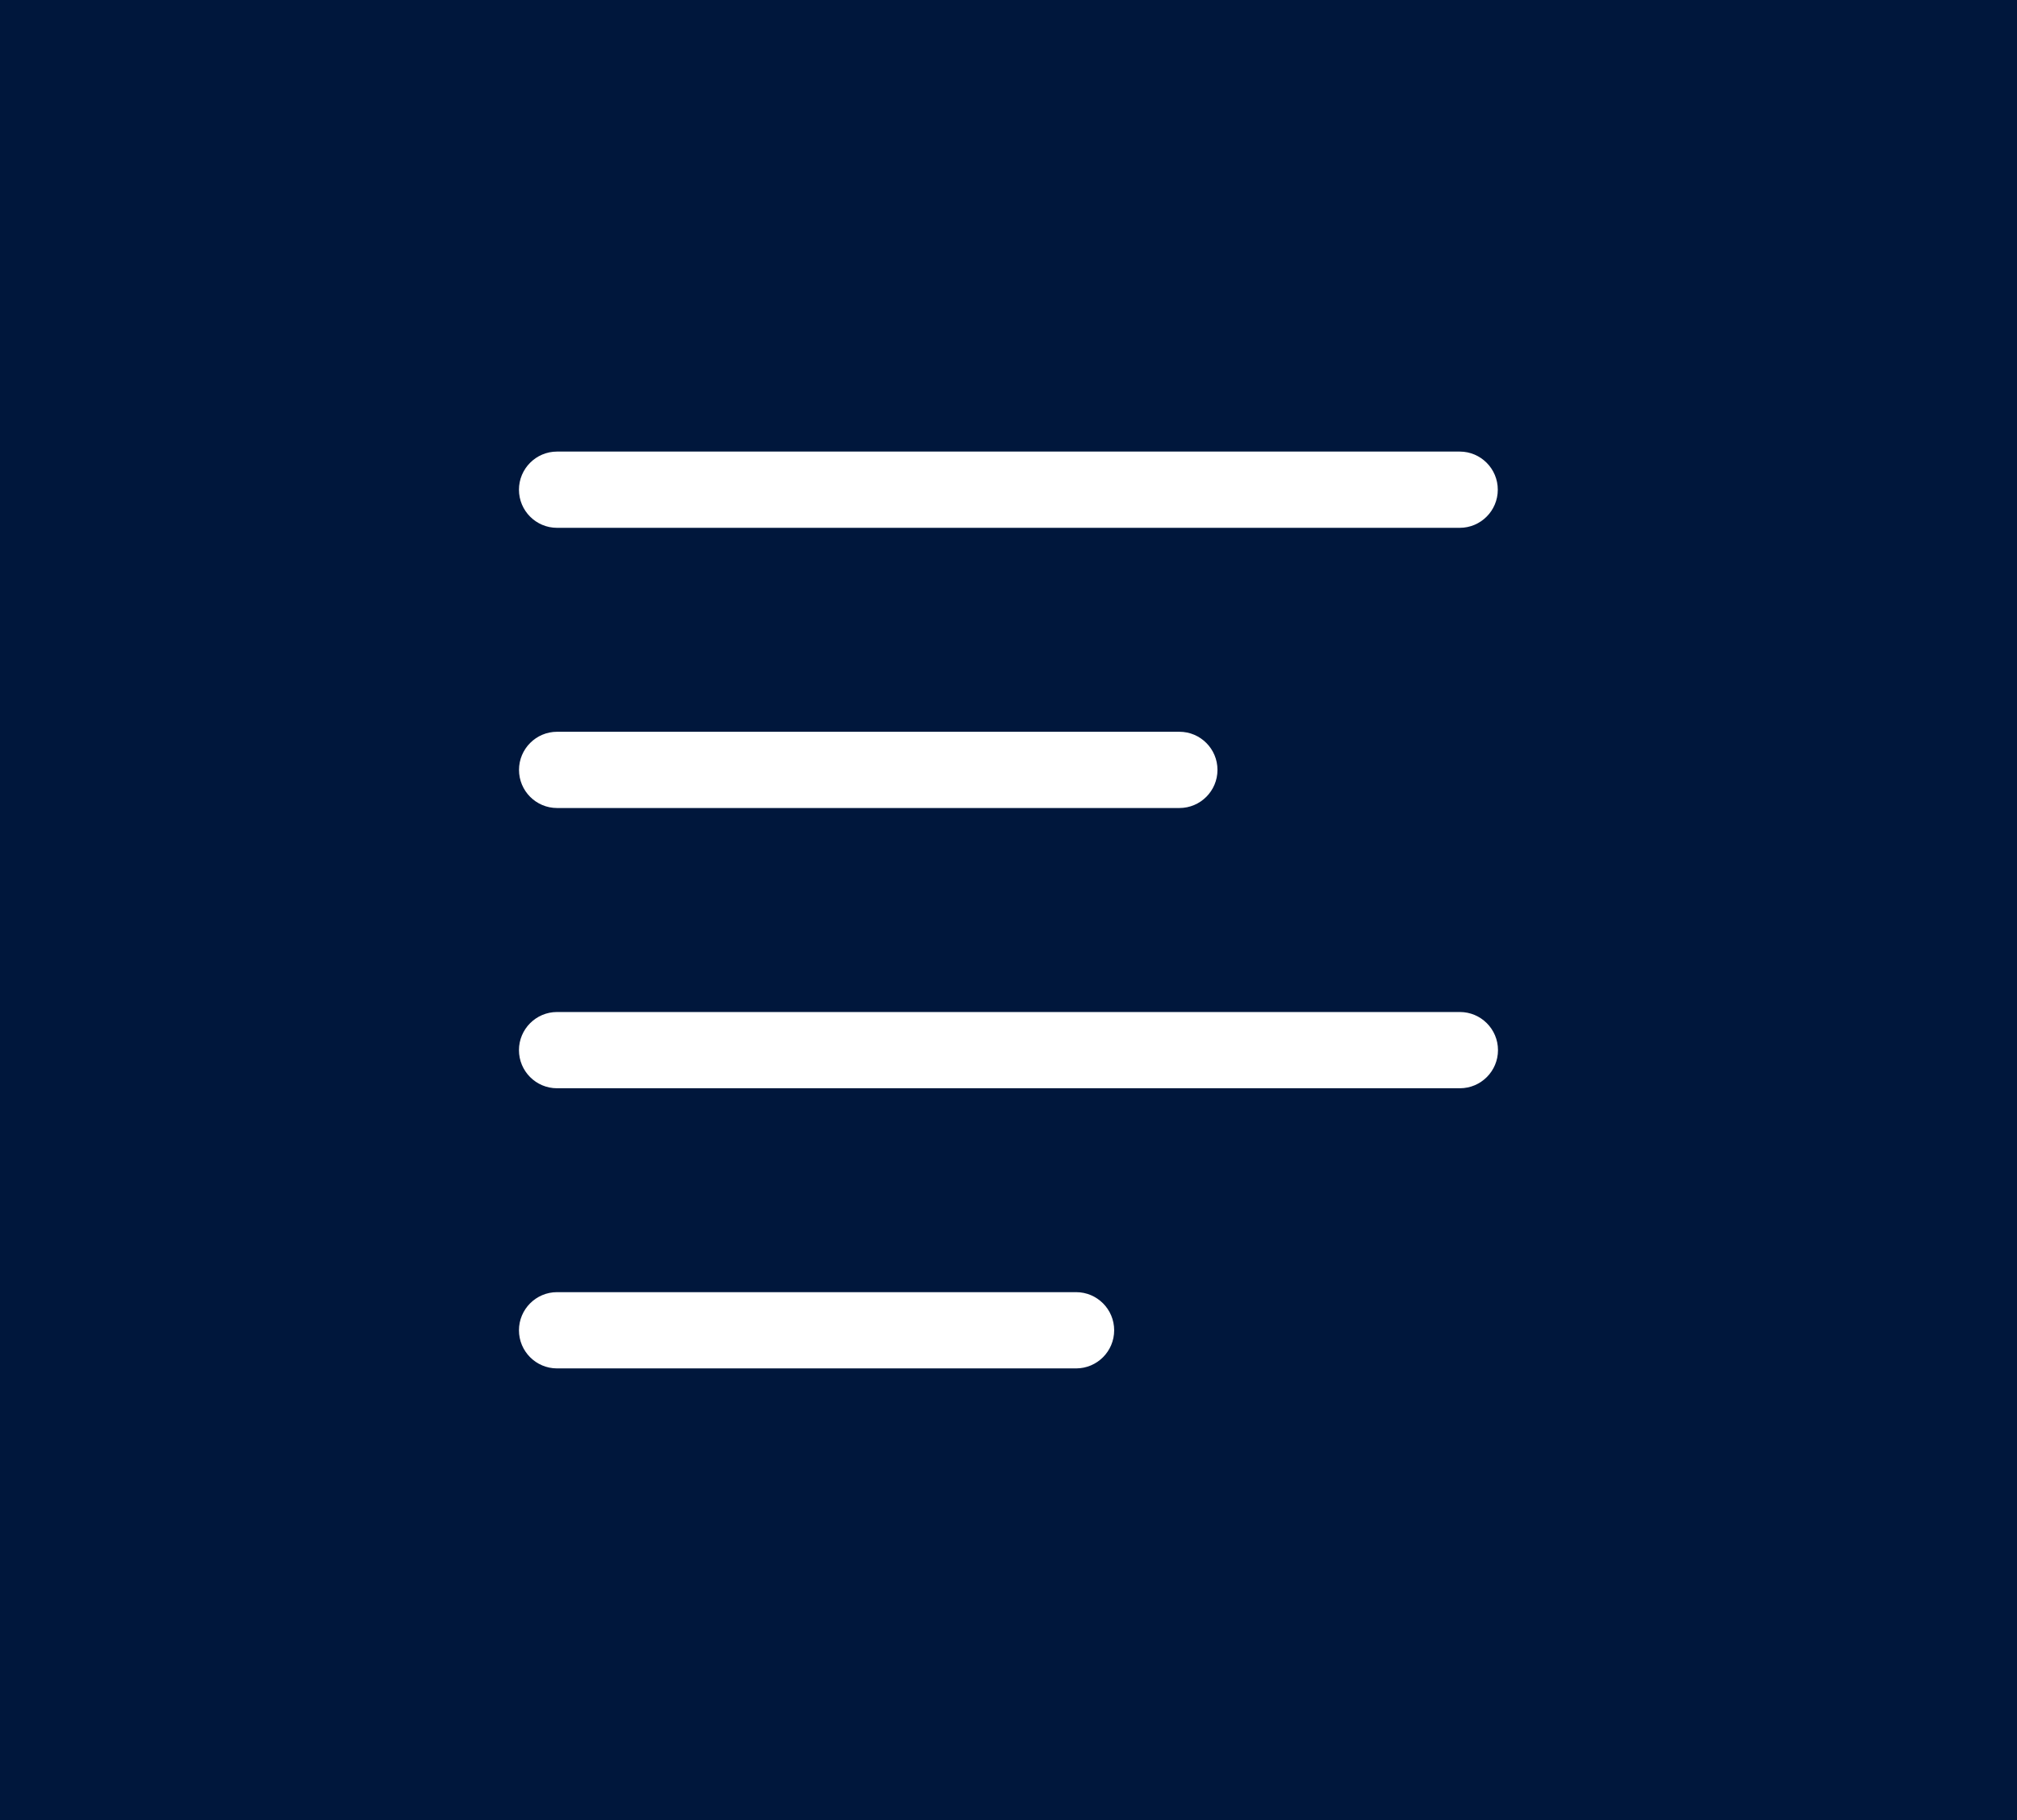
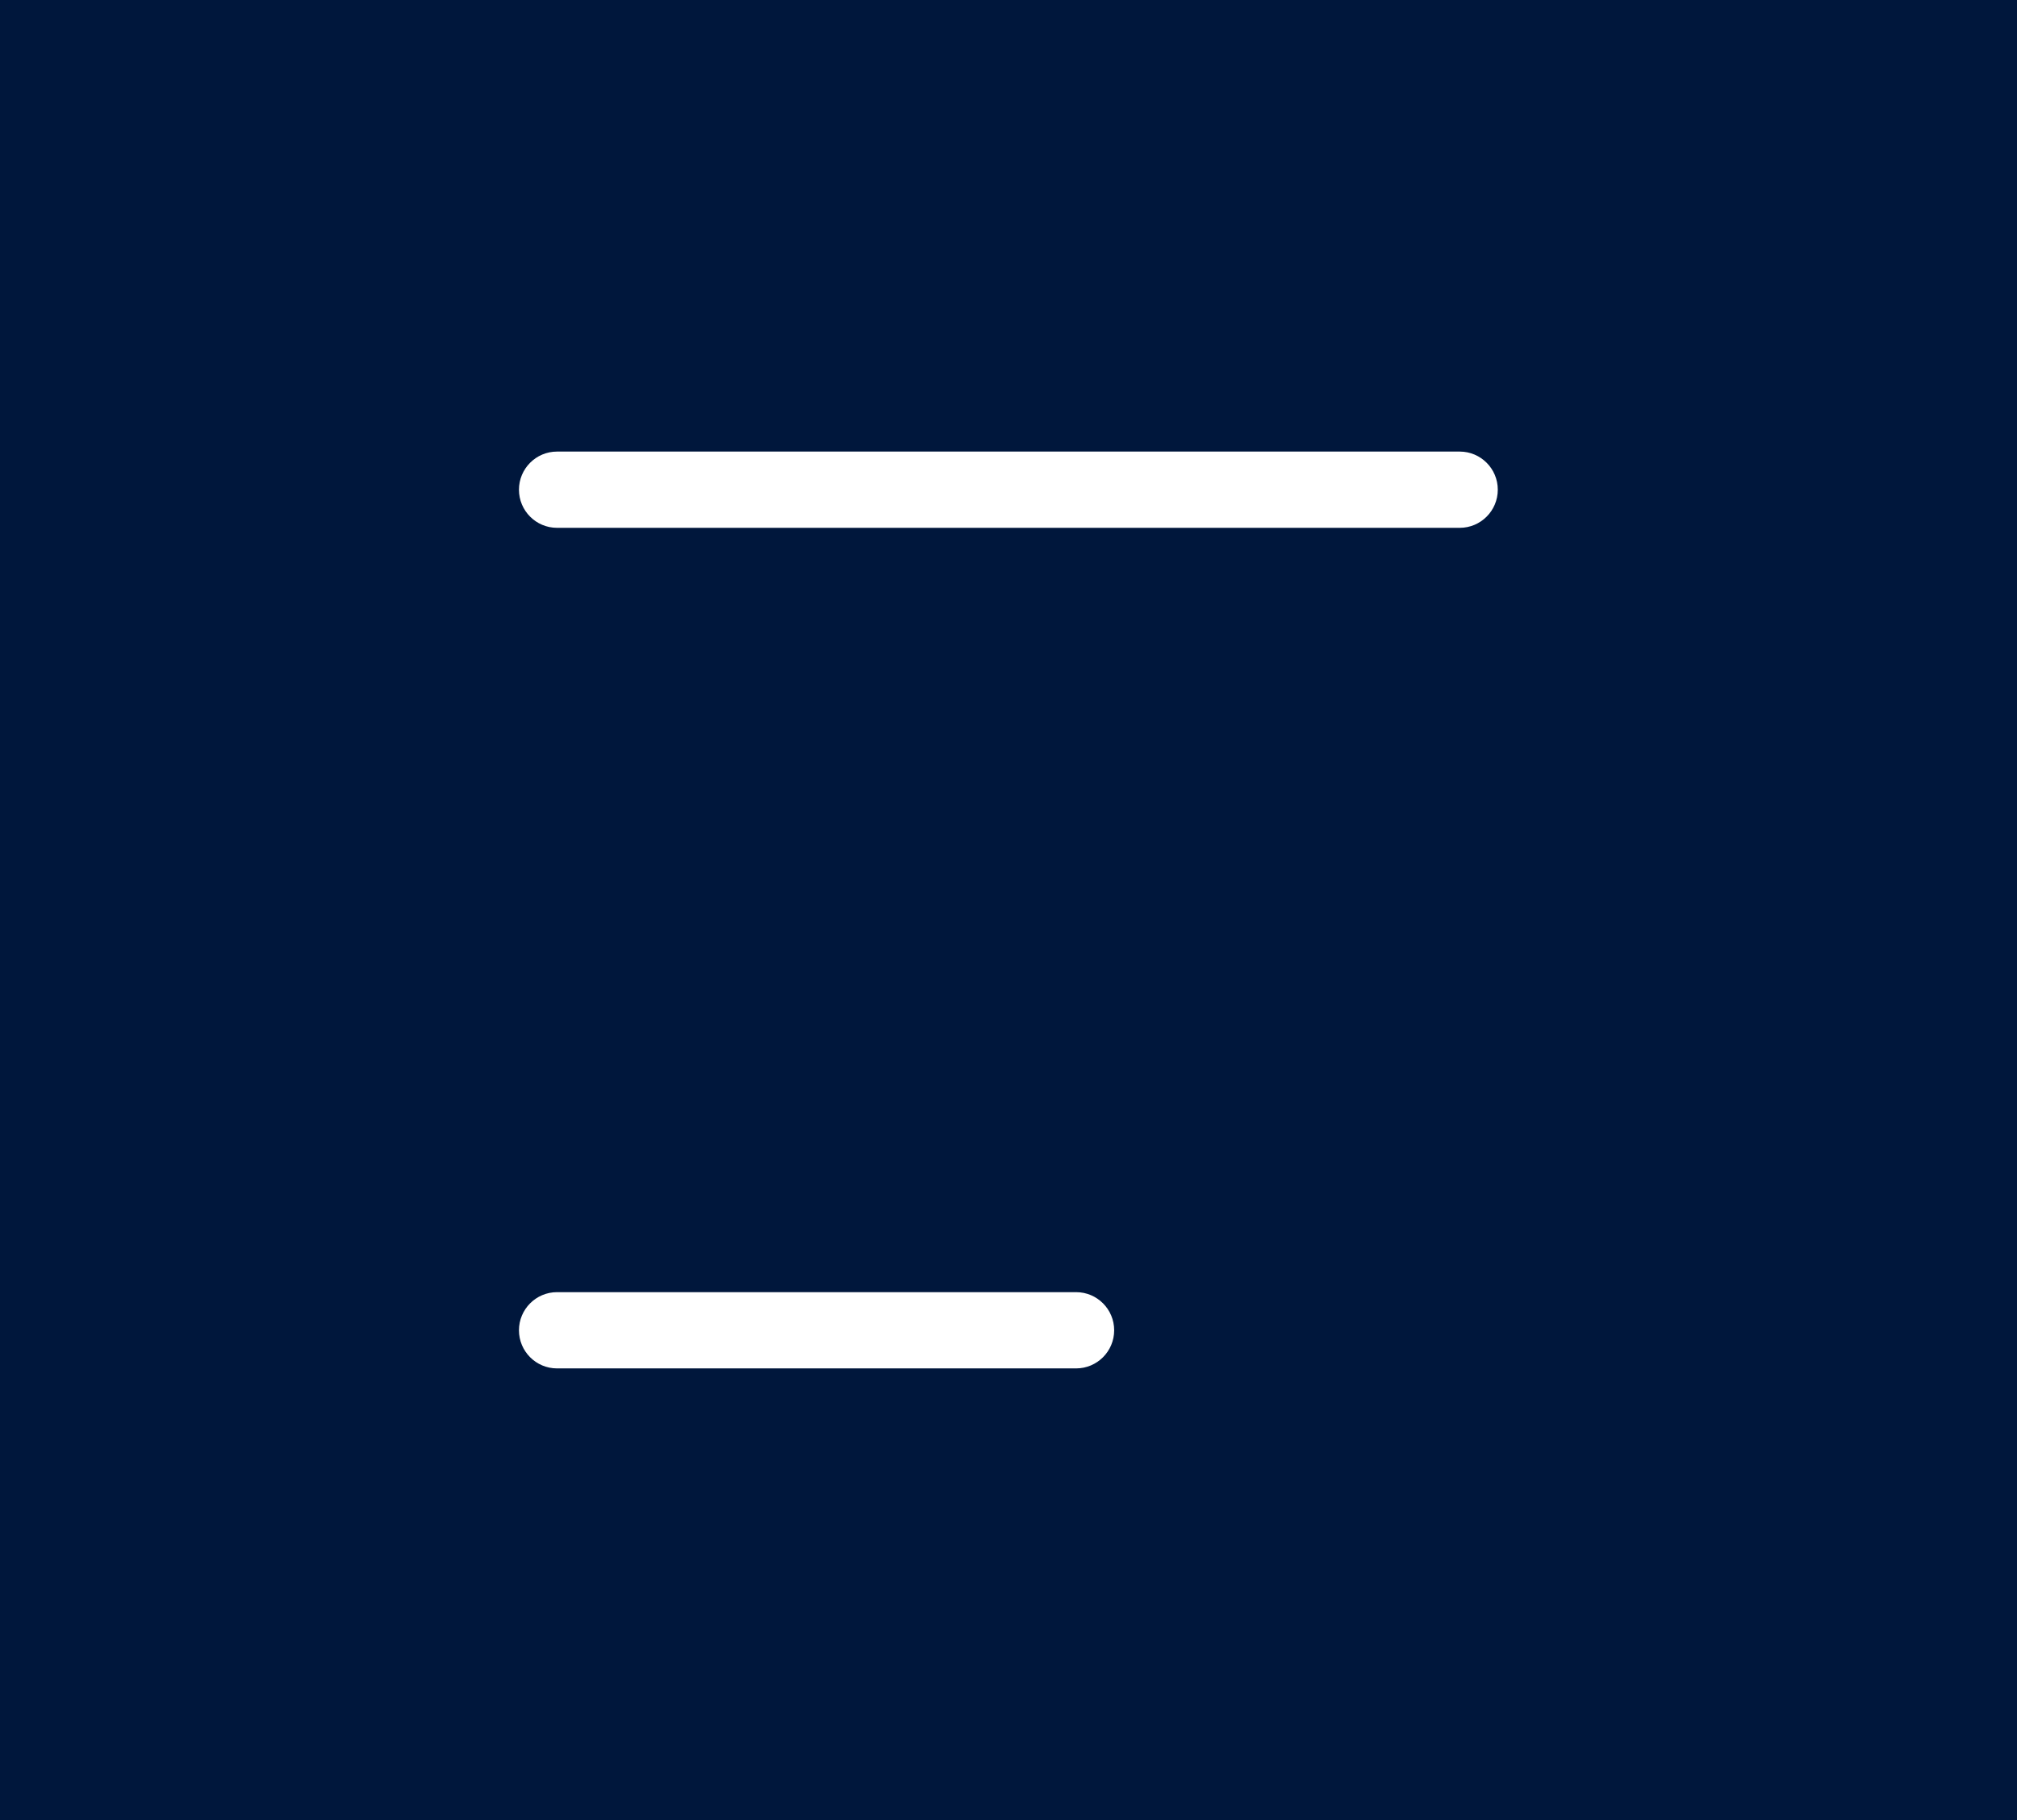
<svg xmlns="http://www.w3.org/2000/svg" version="1.1" id="Ebene_1" x="0px" y="0px" width="41px" height="37px" viewBox="0 0 41 37" enable-background="new 0 0 41 37" xml:space="preserve">
  <rect x="0" fill="#00173C" width="41" height="37" />
  <g>
    <g>
      <line fill="#FFFFFF" x1="11.323" y1="9.955" x2="29.672" y2="9.955" />
      <path fill="#FFFFFF" d="M29.672,10.73H11.323c-0.428,0-0.774-0.348-0.774-0.775s0.347-0.775,0.774-0.775h18.349    c0.428,0,0.774,0.348,0.774,0.775S30.1,10.73,29.672,10.73z" />
    </g>
    <g>
      <line fill="#FFFFFF" x1="11.323" y1="15.65" x2="23.974" y2="15.65" />
-       <path fill="#FFFFFF" d="M23.974,16.426h-12.65c-0.428,0-0.774-0.348-0.774-0.775s0.347-0.775,0.774-0.775h12.65    c0.428,0,0.774,0.348,0.774,0.775S24.401,16.426,23.974,16.426z" />
    </g>
    <g>
-       <line fill="#FFFFFF" x1="11.323" y1="21.348" x2="29.675" y2="21.348" />
-       <path fill="#FFFFFF" d="M29.675,22.123H11.323c-0.428,0-0.774-0.348-0.774-0.775s0.347-0.775,0.774-0.775h18.352    c0.429,0,0.775,0.348,0.775,0.775S30.104,22.123,29.675,22.123z" />
-     </g>
+       </g>
    <g>
      <line fill="#FFFFFF" x1="11.323" y1="27.043" x2="21.874" y2="27.043" />
      <path fill="#FFFFFF" d="M21.874,27.818H11.323c-0.428,0-0.774-0.348-0.774-0.775s0.347-0.775,0.774-0.775h10.551    c0.428,0,0.774,0.348,0.774,0.775S22.302,27.818,21.874,27.818z" />
    </g>
  </g>
</svg>